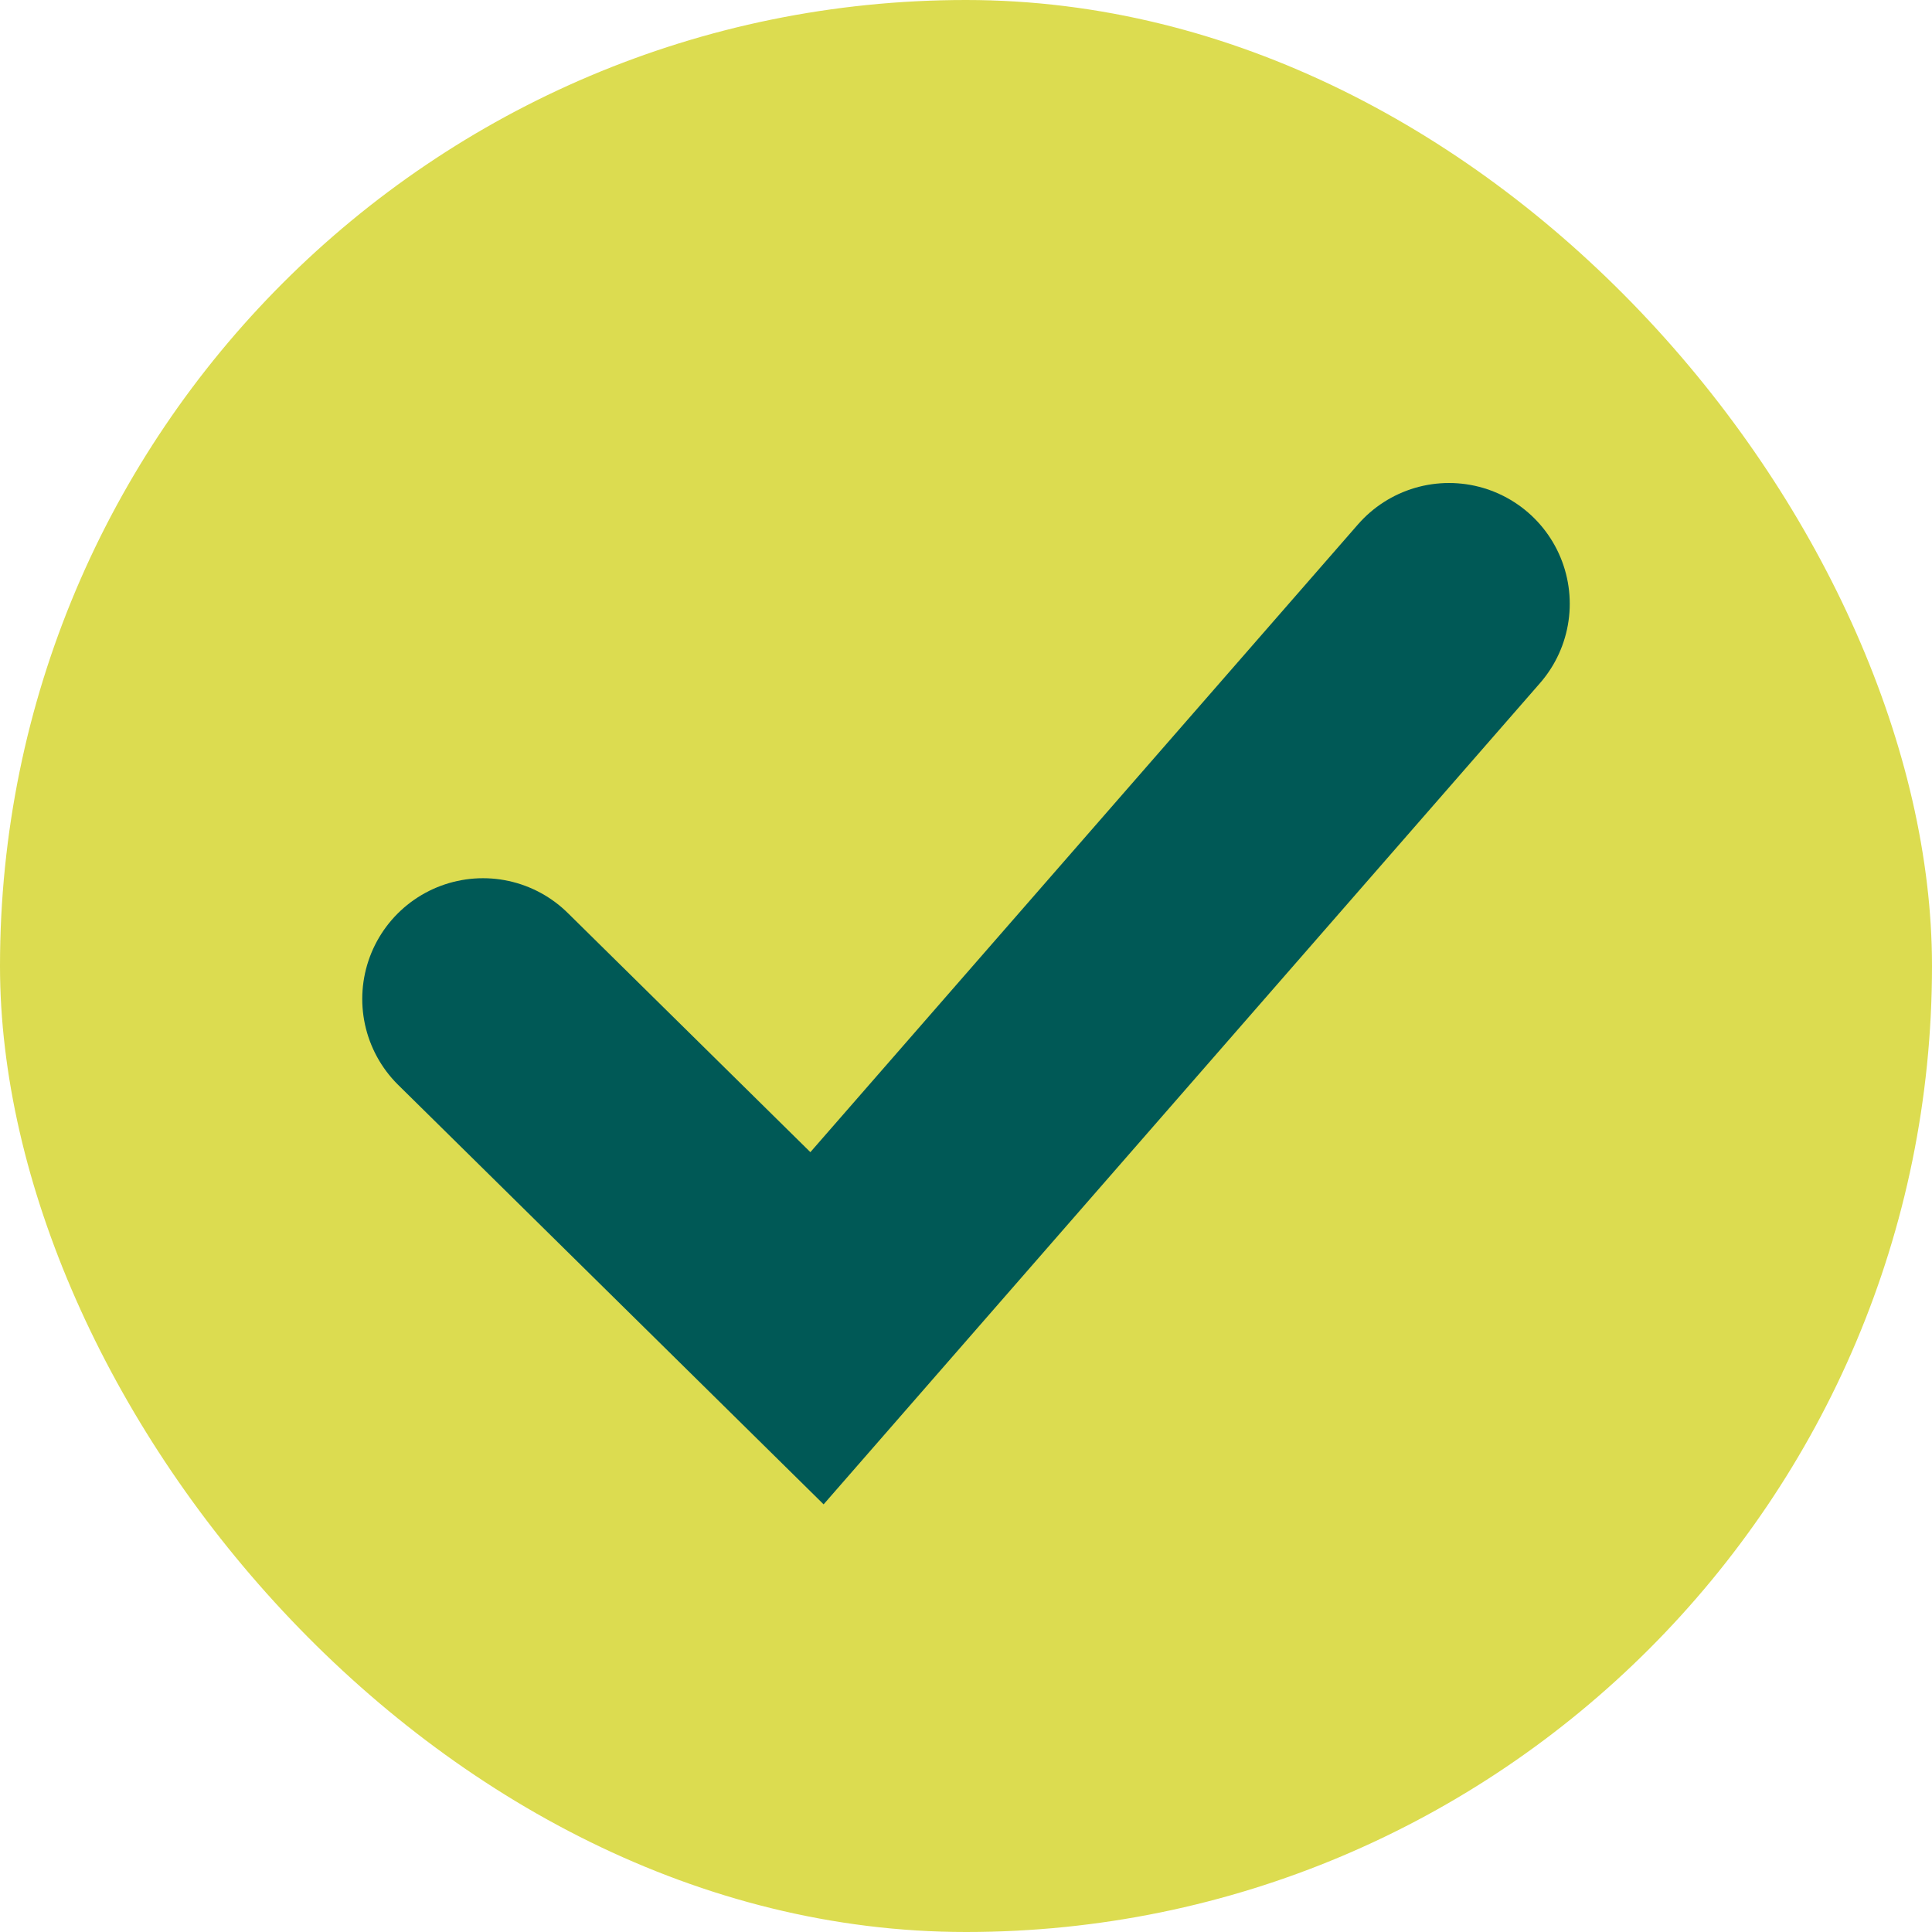
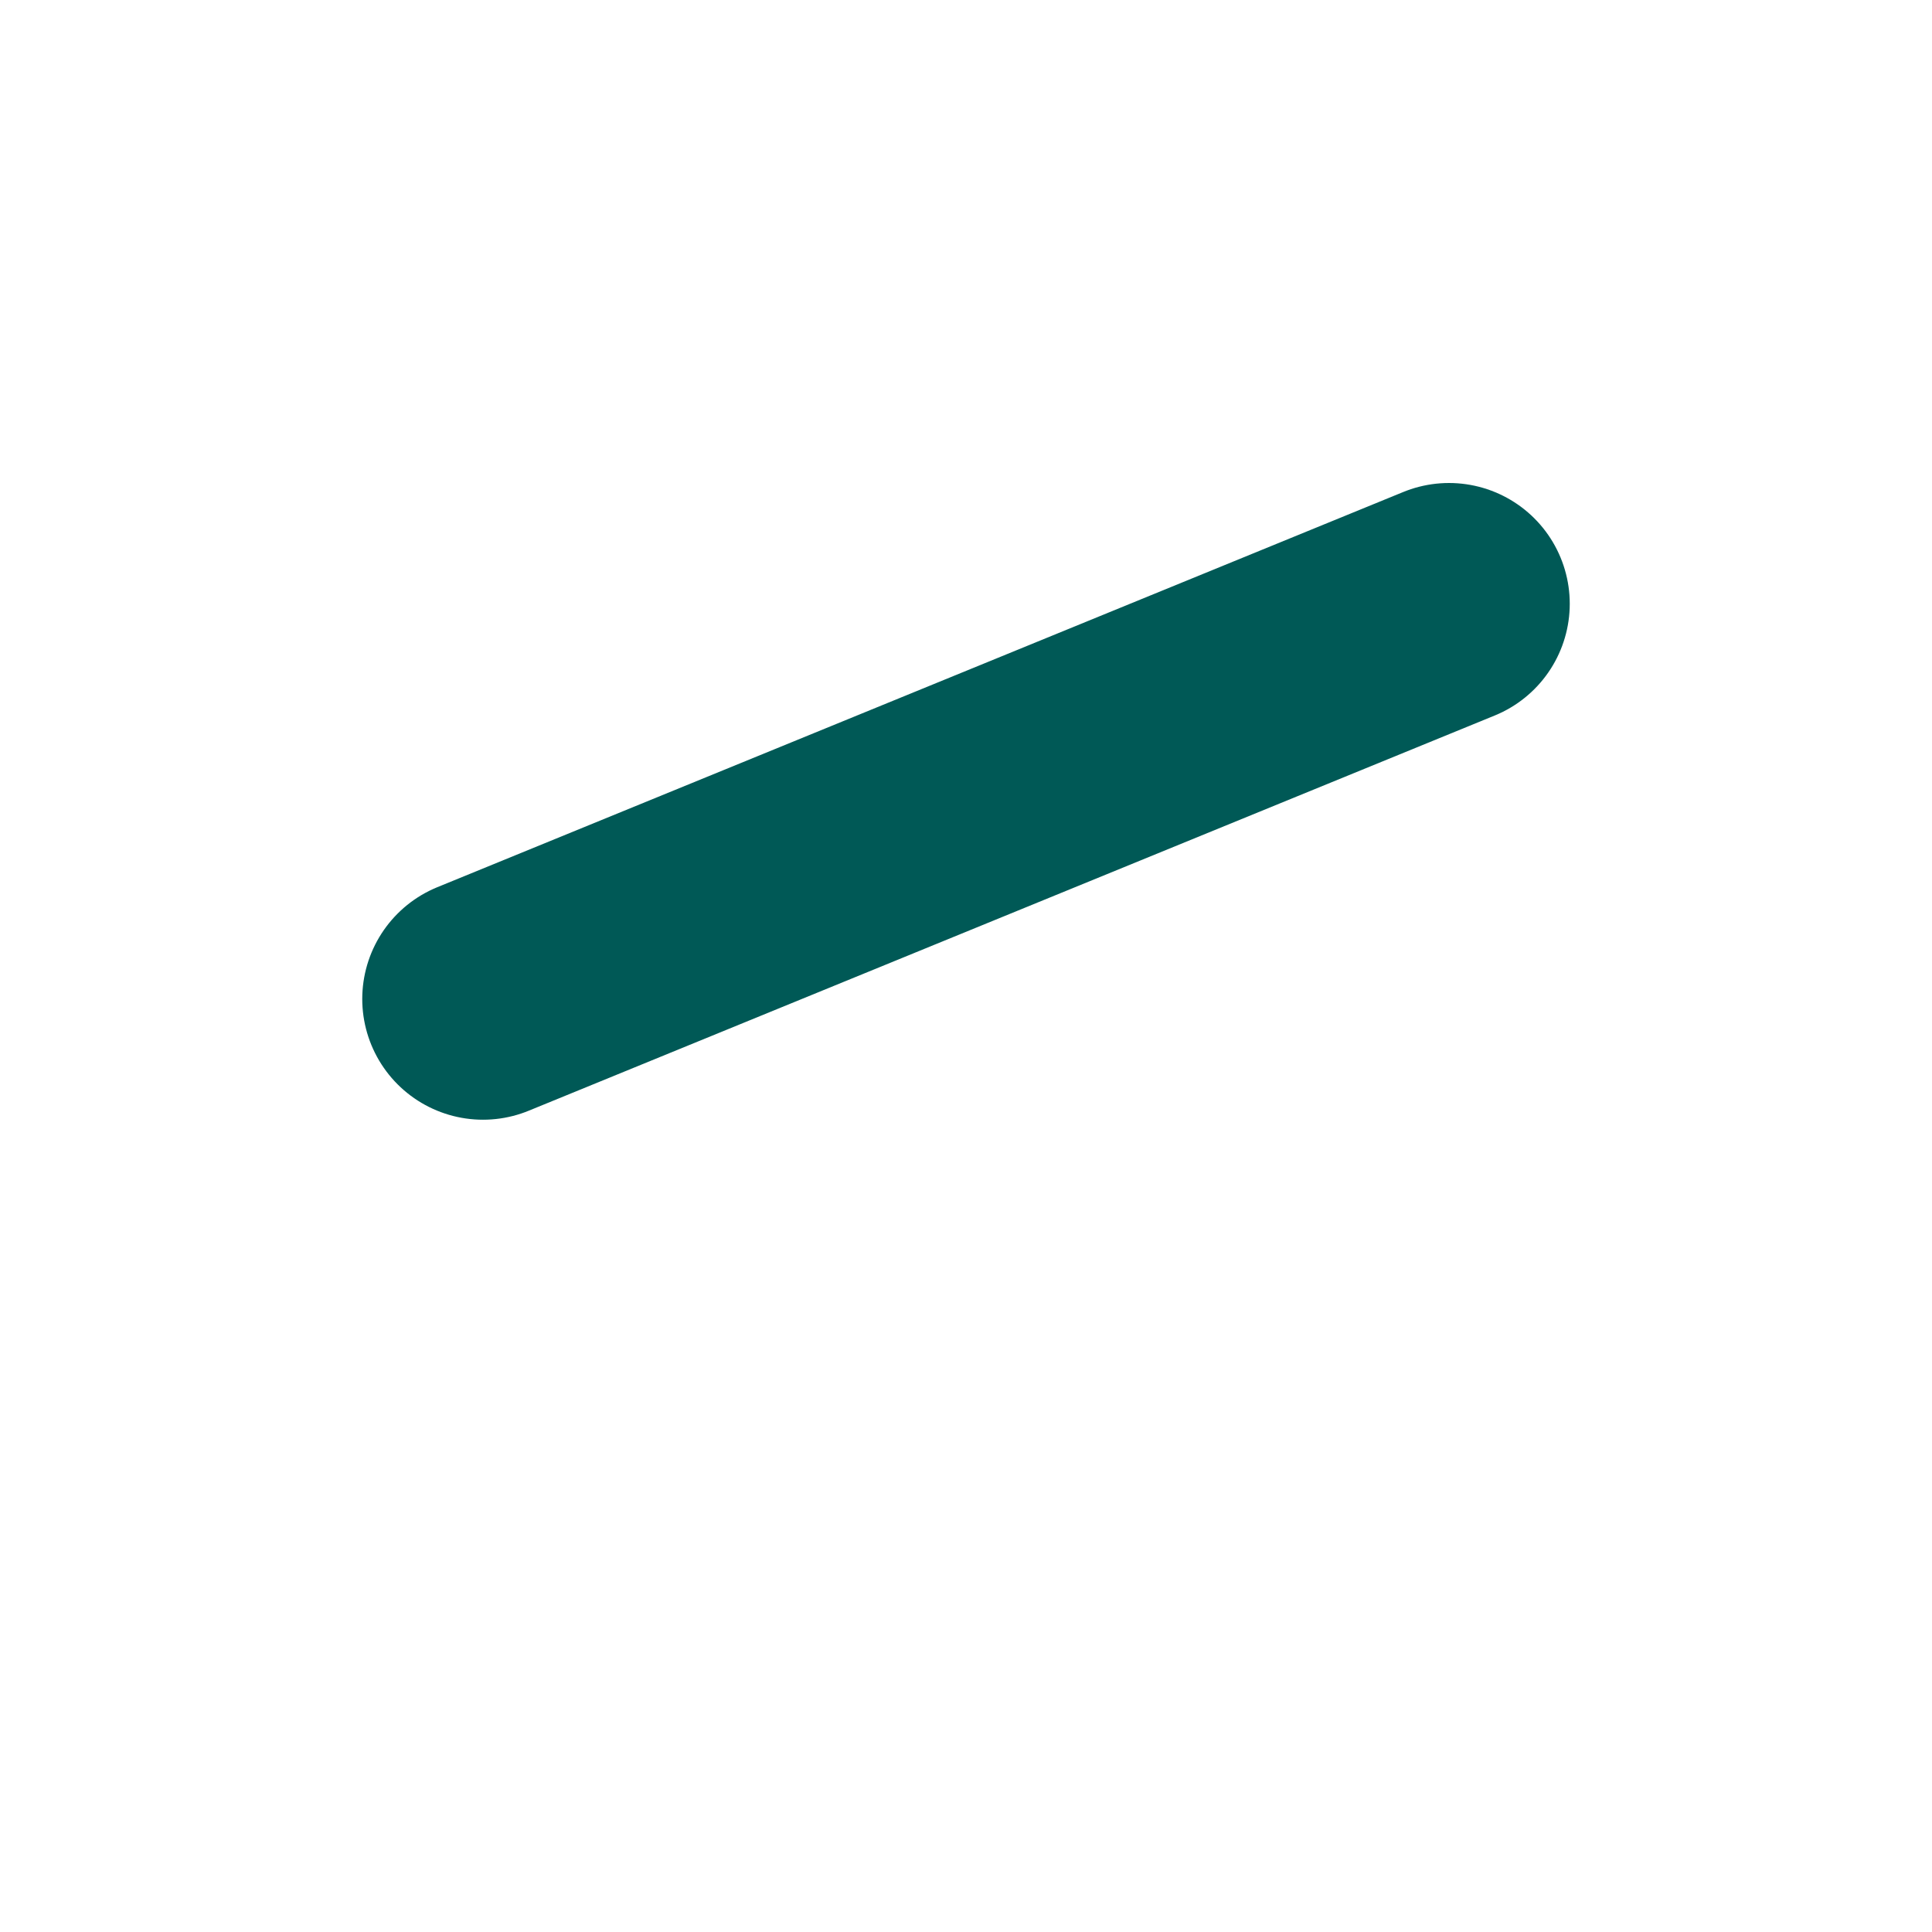
<svg xmlns="http://www.w3.org/2000/svg" width="16" height="16" viewBox="0 0 16 16" fill="none">
-   <rect width="16" height="16" rx="8" fill="#DCDC50" />
-   <path d="M4 8.273L6.766 11L12 5" stroke="#005956" stroke-width="2" stroke-linecap="round" />
+   <path d="M4 8.273L12 5" stroke="#005956" stroke-width="2" stroke-linecap="round" />
</svg>